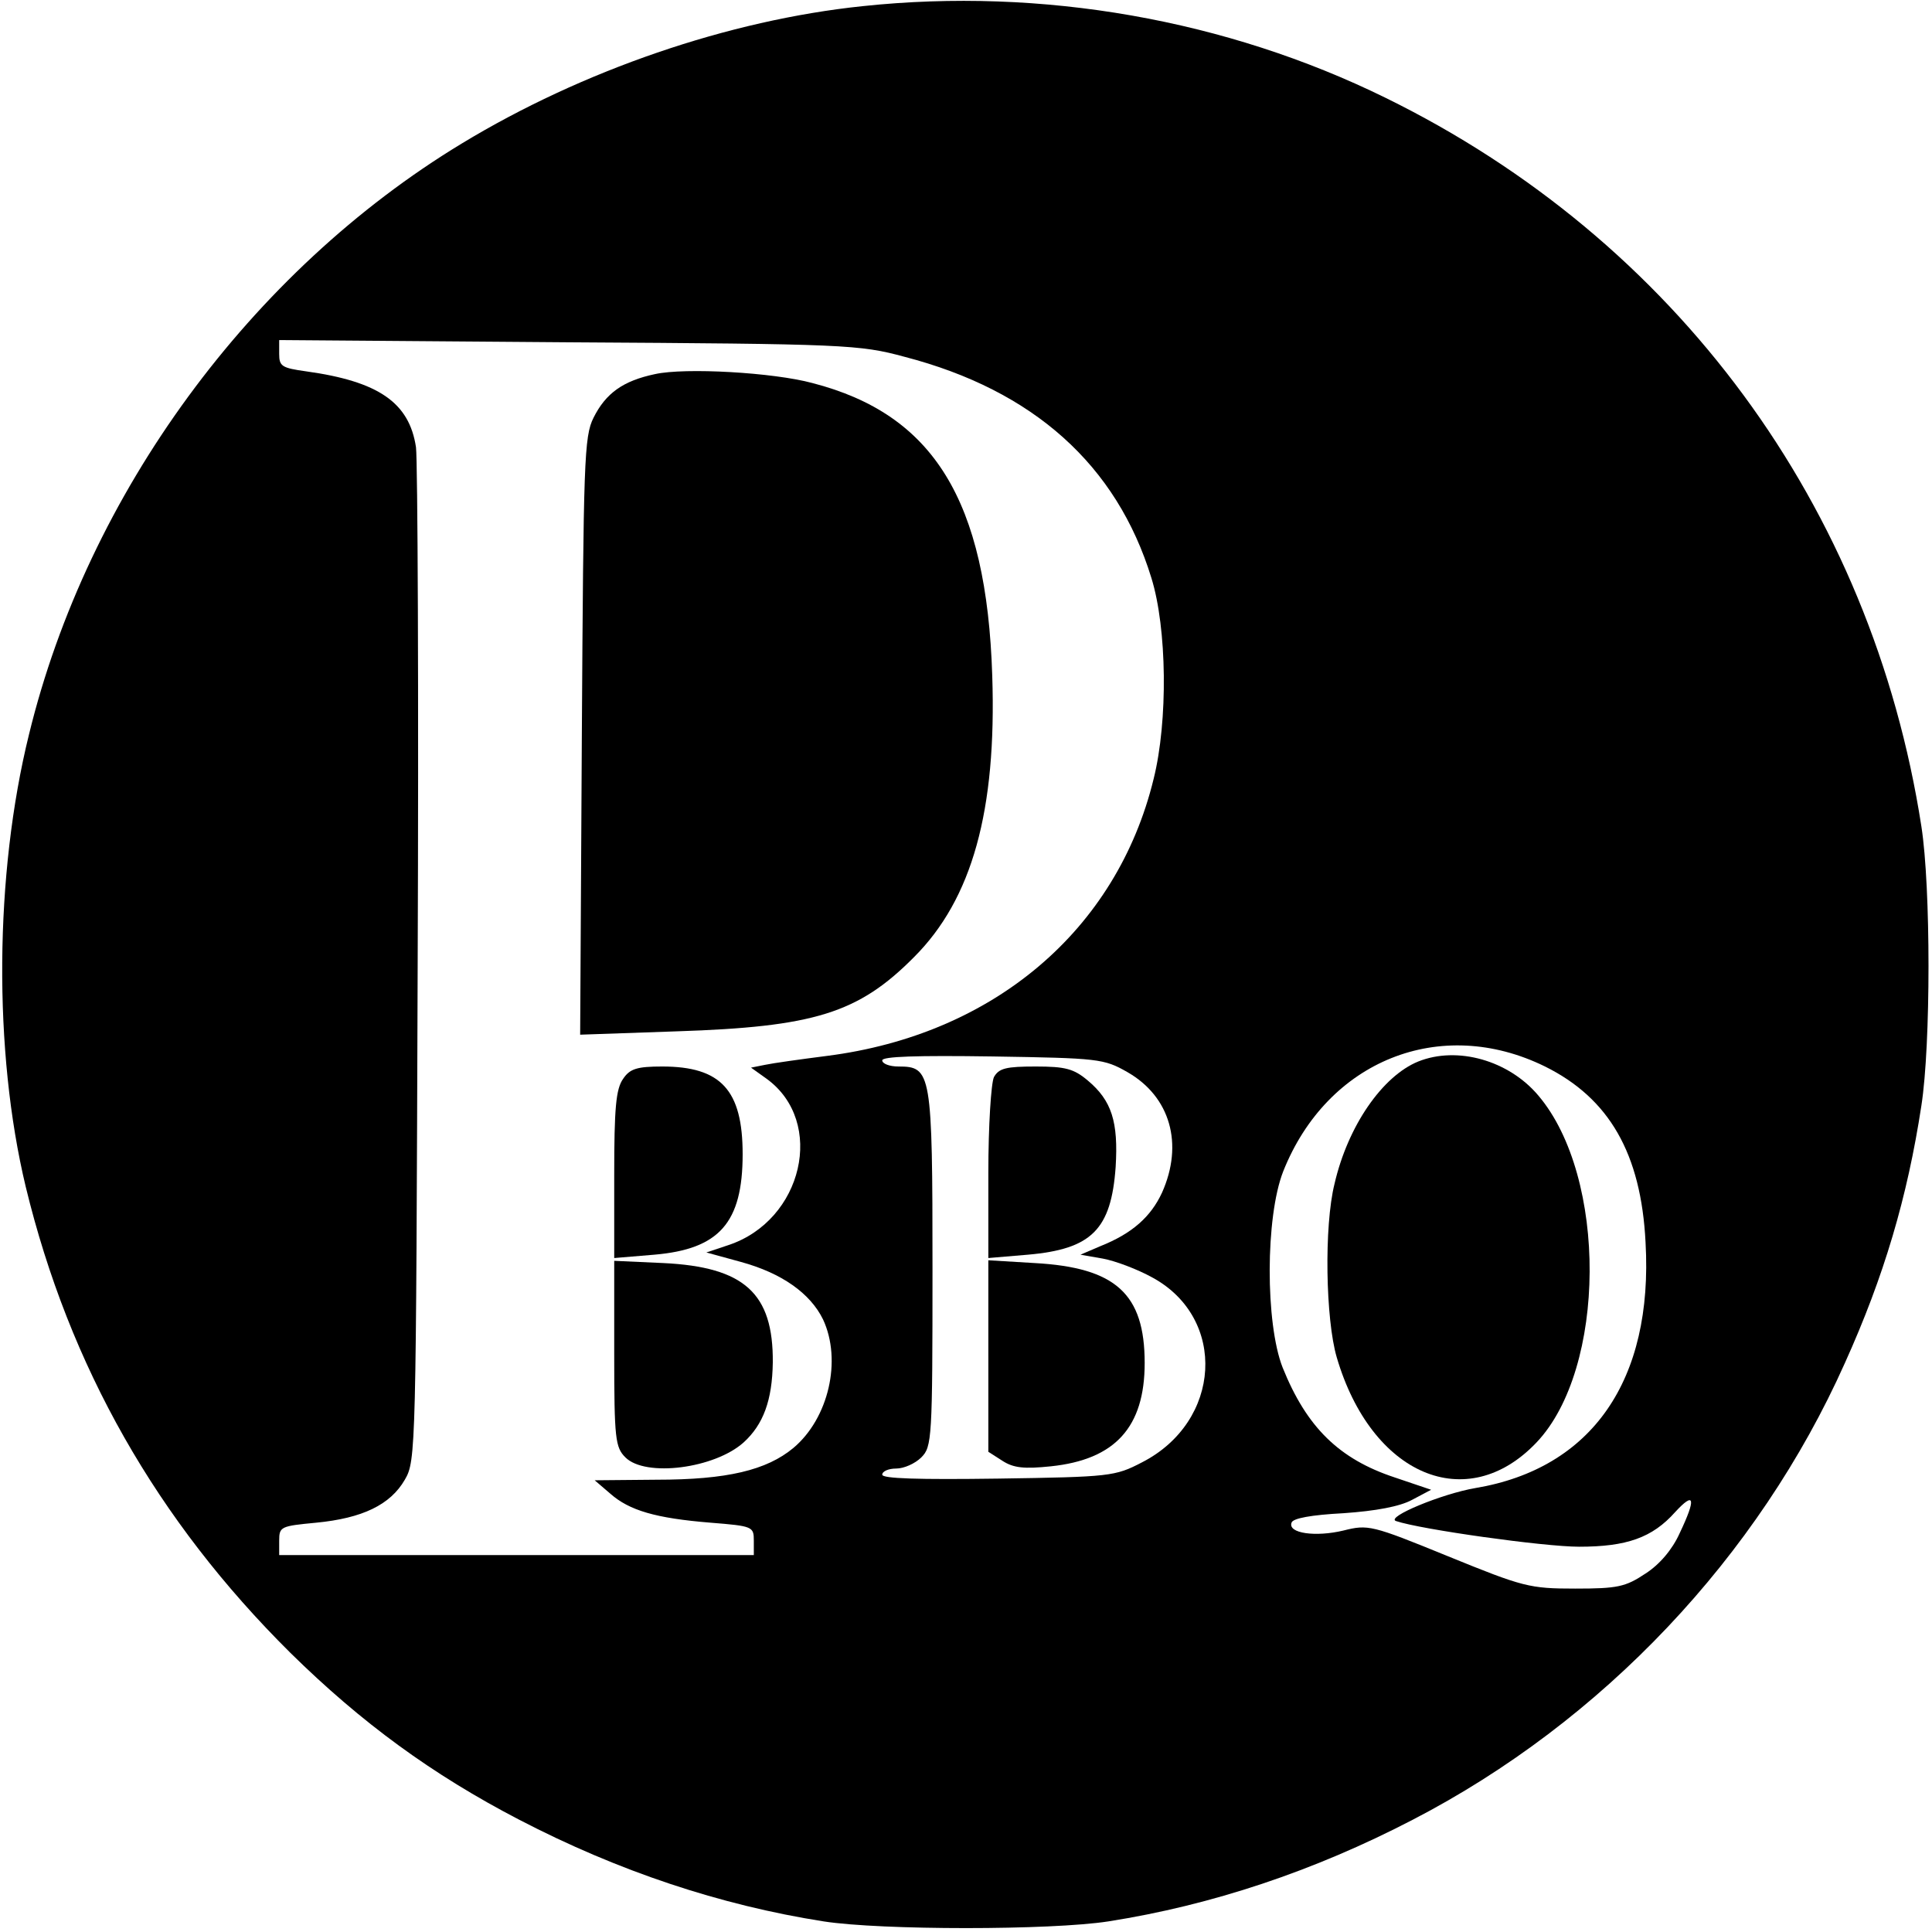
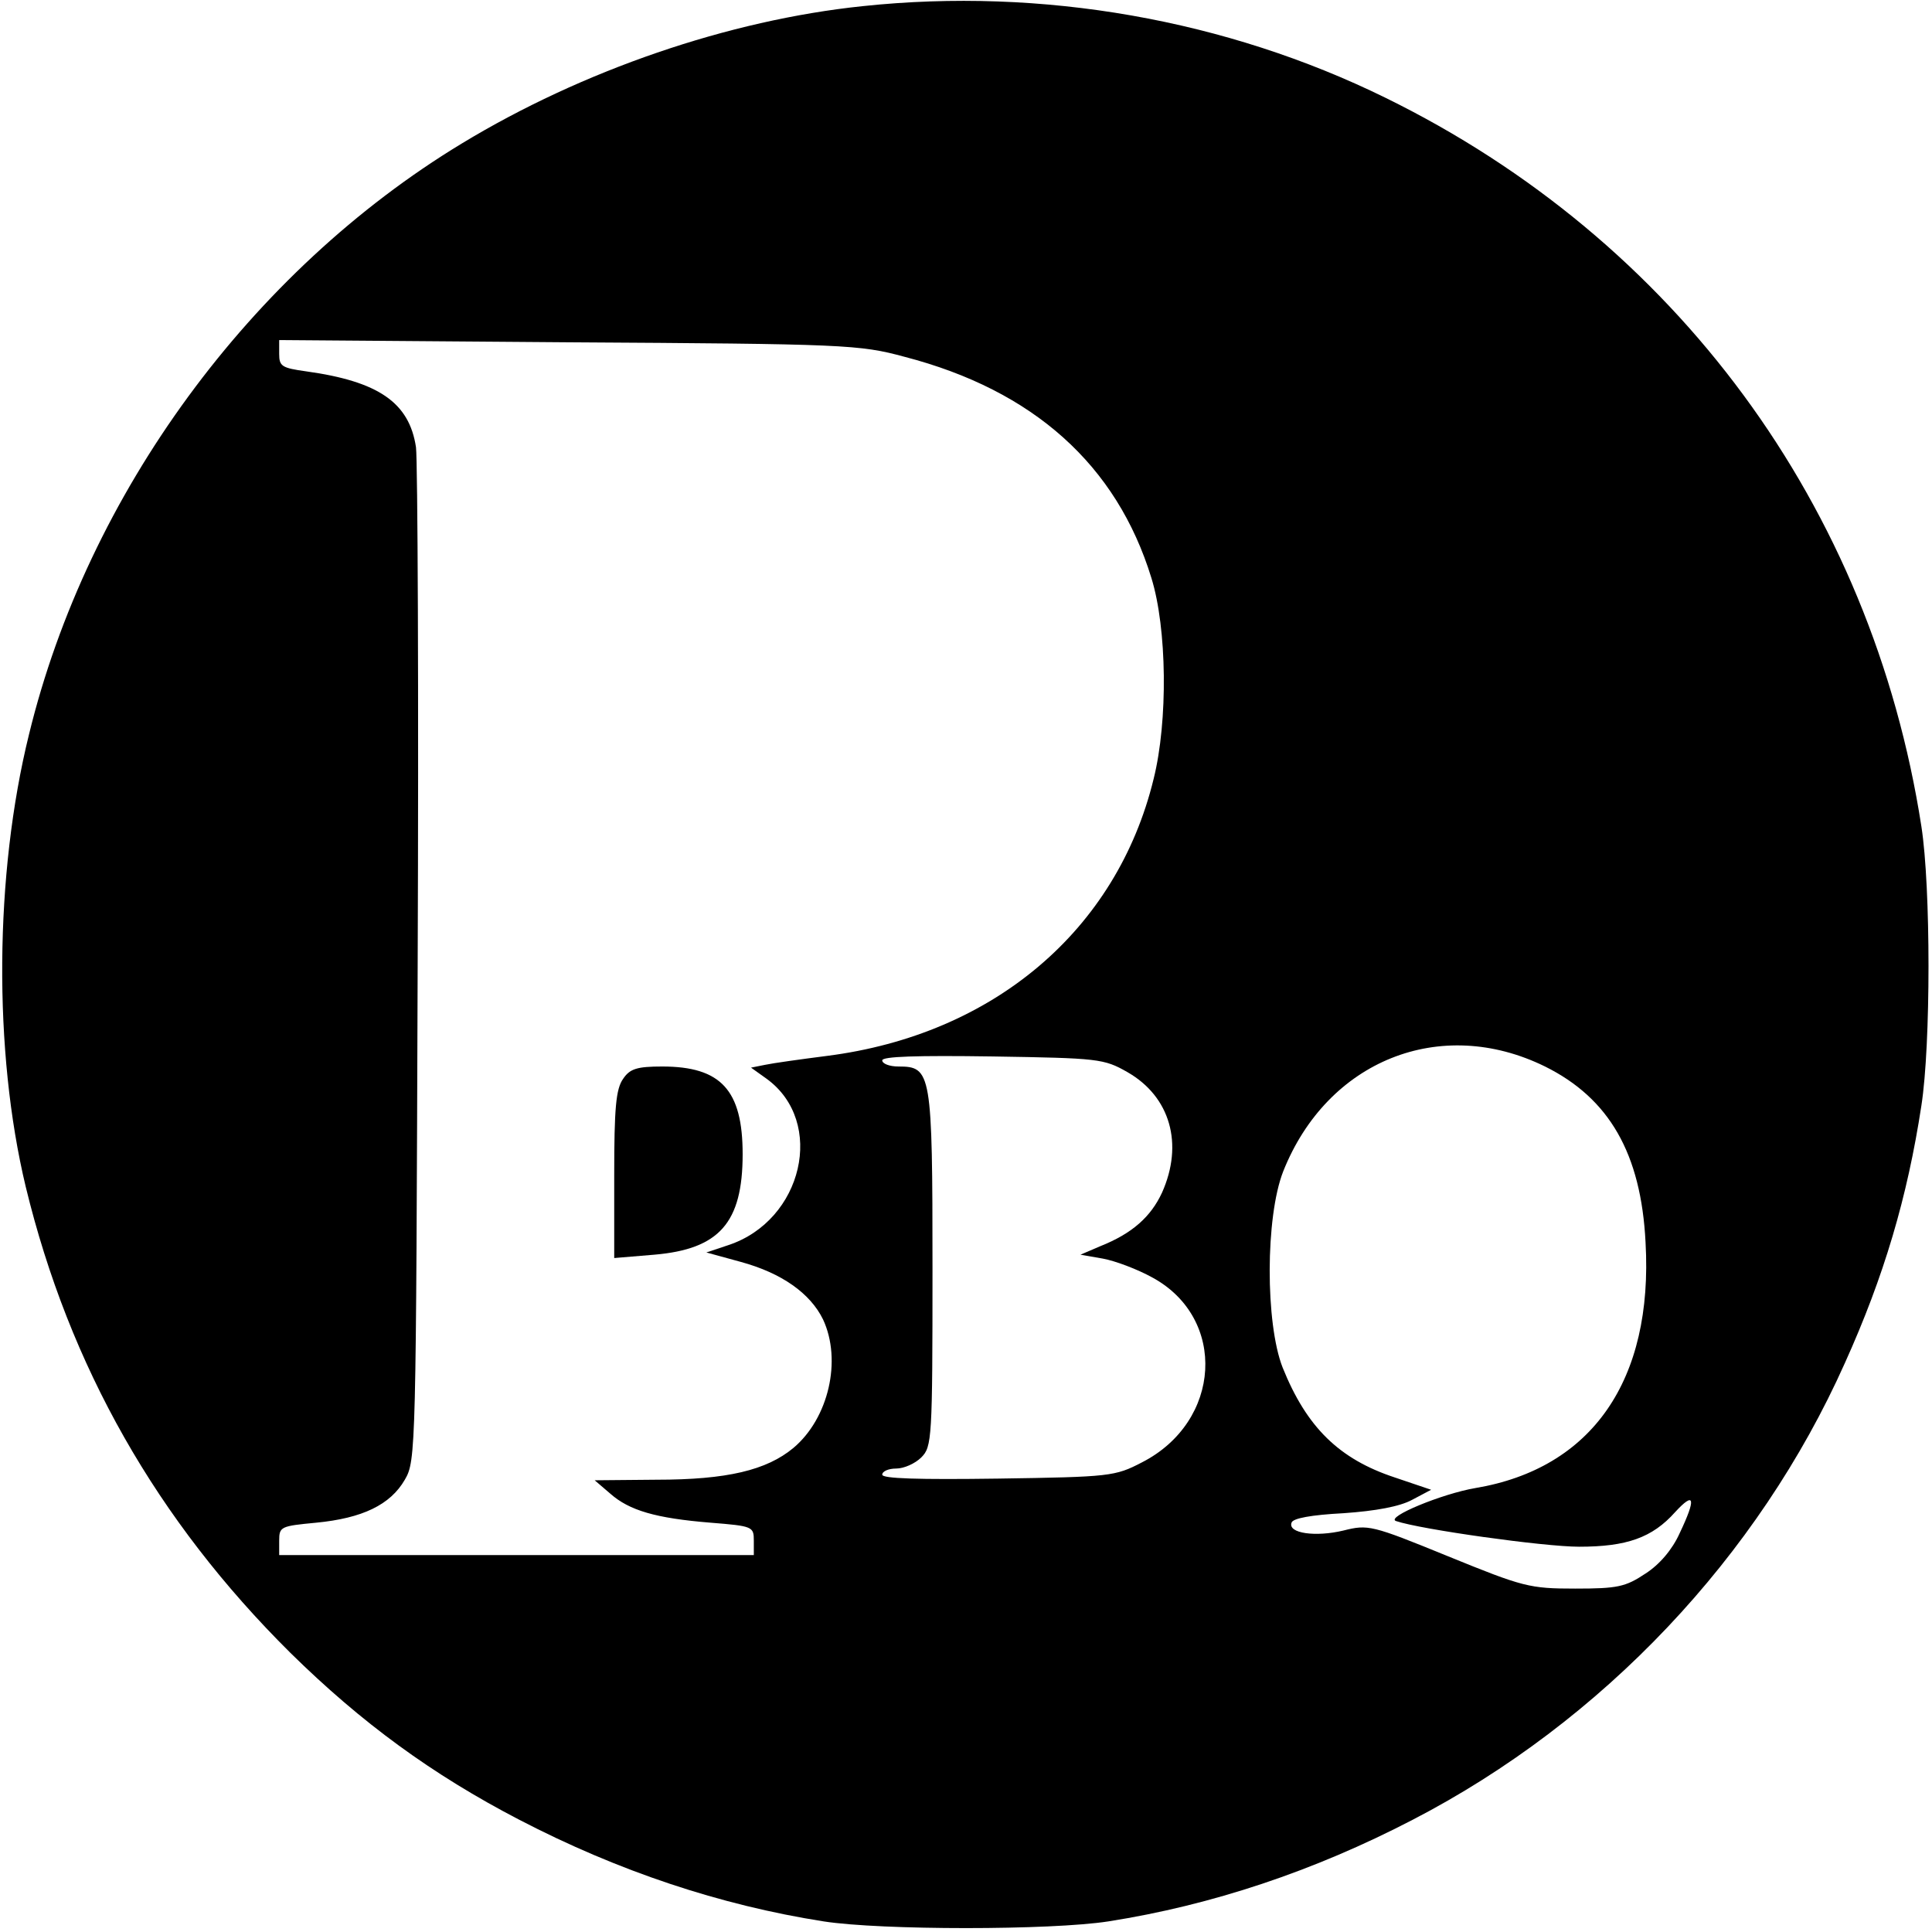
<svg xmlns="http://www.w3.org/2000/svg" version="1.0" width="346pt" height="346pt" viewBox="0 0 346 346" preserveAspectRatio="xMidYMid meet">
  <g transform="translate(0,346) scale(0.1,-0.1)" fill="#000000" stroke="none">
    <path d="M1545 3449 c-240 -25 -502 -115 -718 -246 -378 -229 -670 -627 -775 -1058 -62 -251 -64 -568 -6 -810 78 -322 235 -598 474 -835 127 -125 254 -218 410 -299 177 -92 360 -153 545 -182 103 -16 407 -16 510 0 185 29 368 90 545 182 340 176 619 471 774 818 70 155 112 297 137 461 17 109 17 391 0 500 -89 574 -440 1050 -960 1305 -285 140 -615 198 -936 164z m75 -628 c231 -60 380 -194 442 -396 28 -90 30 -256 4 -360 -66 -271 -287 -458 -585 -496 -47 -6 -97 -13 -111 -16 l-25 -5 28 -20 c106 -77 65 -254 -69 -298 l-39 -13 62 -17 c73 -20 124 -56 147 -103 34 -73 10 -177 -53 -230 -48 -40 -119 -57 -245 -57 l-111 -1 28 -24 c34 -30 81 -44 180 -52 75 -6 77 -7 77 -32 l0 -26 -425 0 -425 0 0 26 c0 25 3 26 66 32 83 8 133 32 159 77 20 34 20 52 23 920 2 487 0 905 -3 929 -12 80 -67 118 -197 136 -43 6 -48 9 -48 31 l0 25 518 -4 c495 -3 521 -4 602 -26z m1147 -1271 c115 -57 172 -156 180 -315 14 -247 -96 -405 -305 -440 -59 -10 -161 -52 -142 -59 44 -15 265 -46 328 -46 85 0 131 16 172 62 35 38 38 25 8 -38 -13 -29 -36 -56 -61 -72 -36 -24 -50 -27 -126 -27 -82 0 -93 3 -228 58 -137 56 -143 57 -187 46 -50 -12 -100 -5 -93 14 2 8 36 14 93 17 58 4 101 12 123 24 l34 18 -65 22 c-100 33 -158 90 -201 197 -31 79 -31 269 1 351 79 199 282 280 469 188z m-748 -10 c77 -44 101 -129 62 -216 -20 -43 -53 -73 -111 -96 l-35 -15 40 -7 c22 -4 62 -19 89 -34 134 -73 124 -258 -19 -331 -48 -25 -57 -26 -257 -29 -144 -2 -208 0 -208 7 0 6 11 11 25 11 14 0 34 9 45 20 19 19 20 33 20 338 0 352 -2 362 -61 362 -16 0 -29 5 -29 11 0 7 61 9 198 7 189 -3 199 -4 241 -28z" />
-     <path d="M1173 2790 c-57 -12 -88 -34 -110 -78 -17 -34 -18 -76 -21 -571 l-3 -534 173 6 c245 8 325 32 425 133 104 104 148 262 140 504 -10 314 -105 468 -322 524 -70 19 -228 28 -282 16z" />
    <path d="M1116 1528 c-13 -18 -16 -53 -16 -172 l0 -149 72 6 c116 10 158 57 158 180 0 115 -39 157 -144 157 -45 0 -58 -4 -70 -22z" />
-     <path d="M1100 1036 c0 -153 2 -168 20 -186 36 -36 160 -20 212 27 35 32 51 75 52 143 1 124 -51 171 -196 178 l-88 4 0 -166z" />
-     <path d="M2540 1559 c-64 -26 -126 -115 -150 -219 -19 -76 -16 -243 4 -311 62 -211 233 -284 358 -152 125 132 127 475 3 621 -53 63 -145 89 -215 61z" />
-     <path d="M1780 1531 c-5 -11 -10 -86 -10 -172 l0 -152 71 6 c114 10 149 45 157 157 5 81 -7 119 -50 155 -25 21 -40 25 -93 25 -53 0 -66 -3 -75 -19z" />
-     <path d="M1770 1031 l0 -171 25 -16 c20 -13 39 -15 87 -10 115 12 168 70 168 185 0 124 -52 171 -197 179 l-83 5 0 -172z" />
  </g>
</svg>